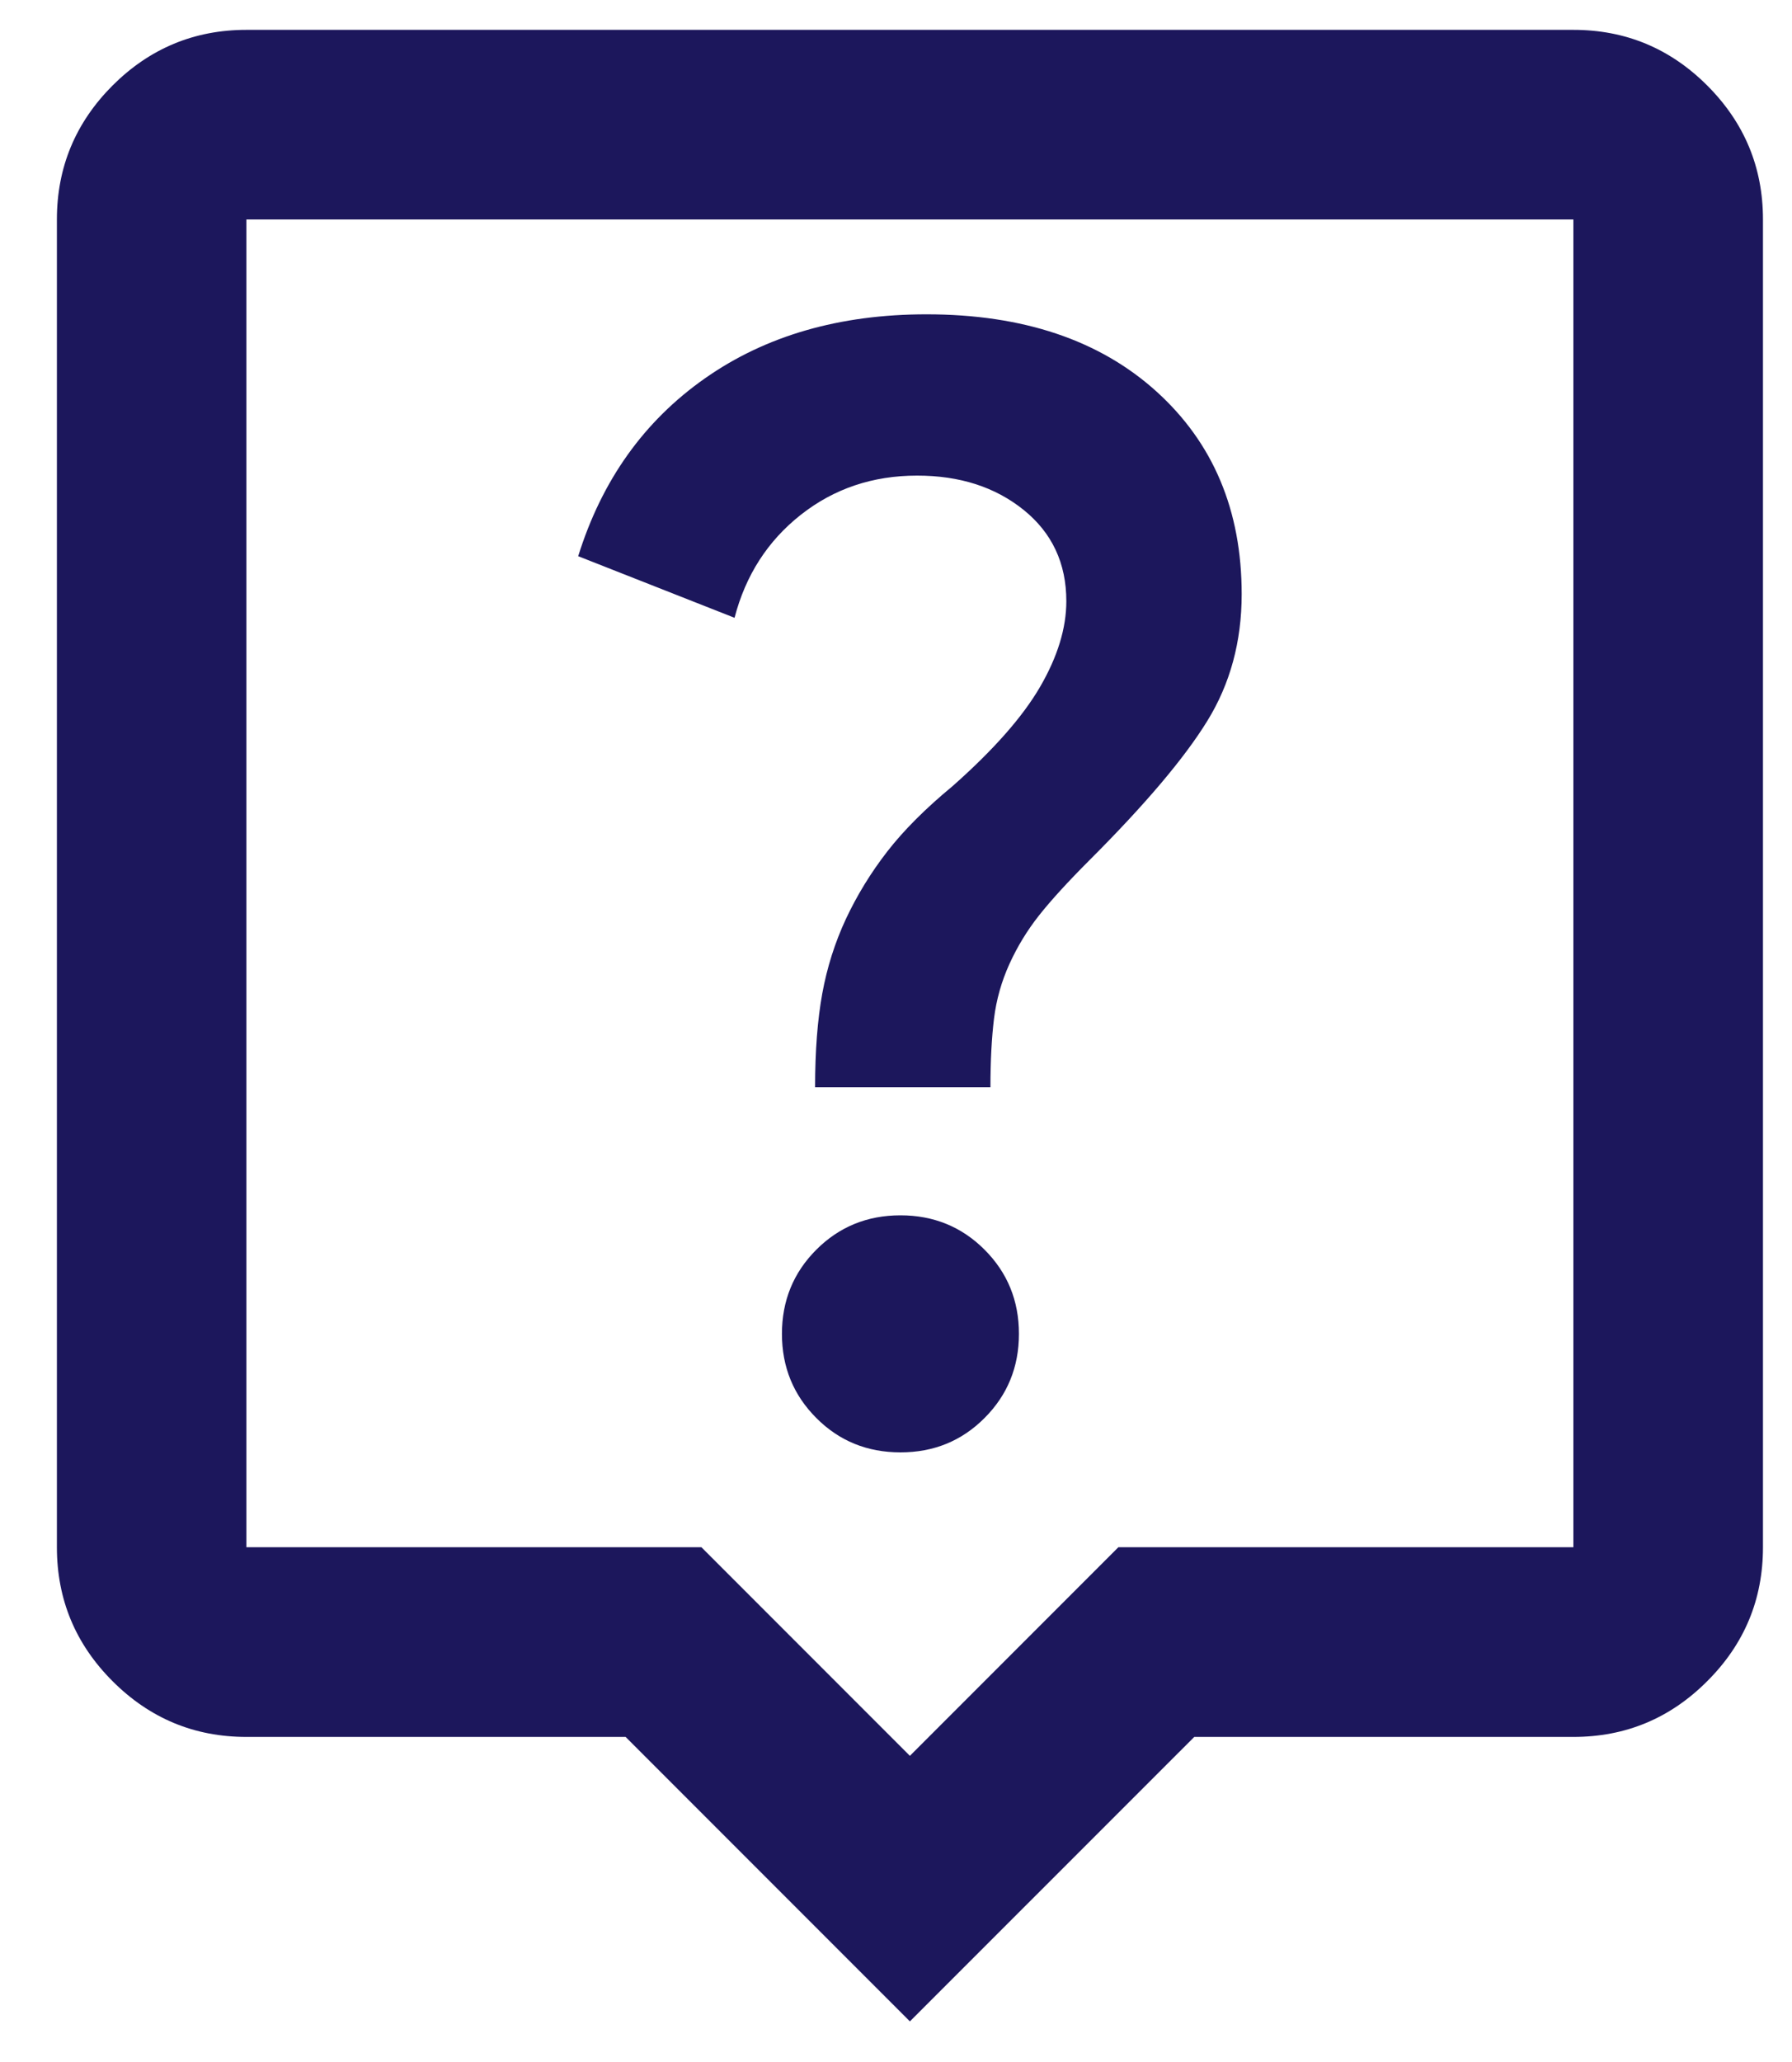
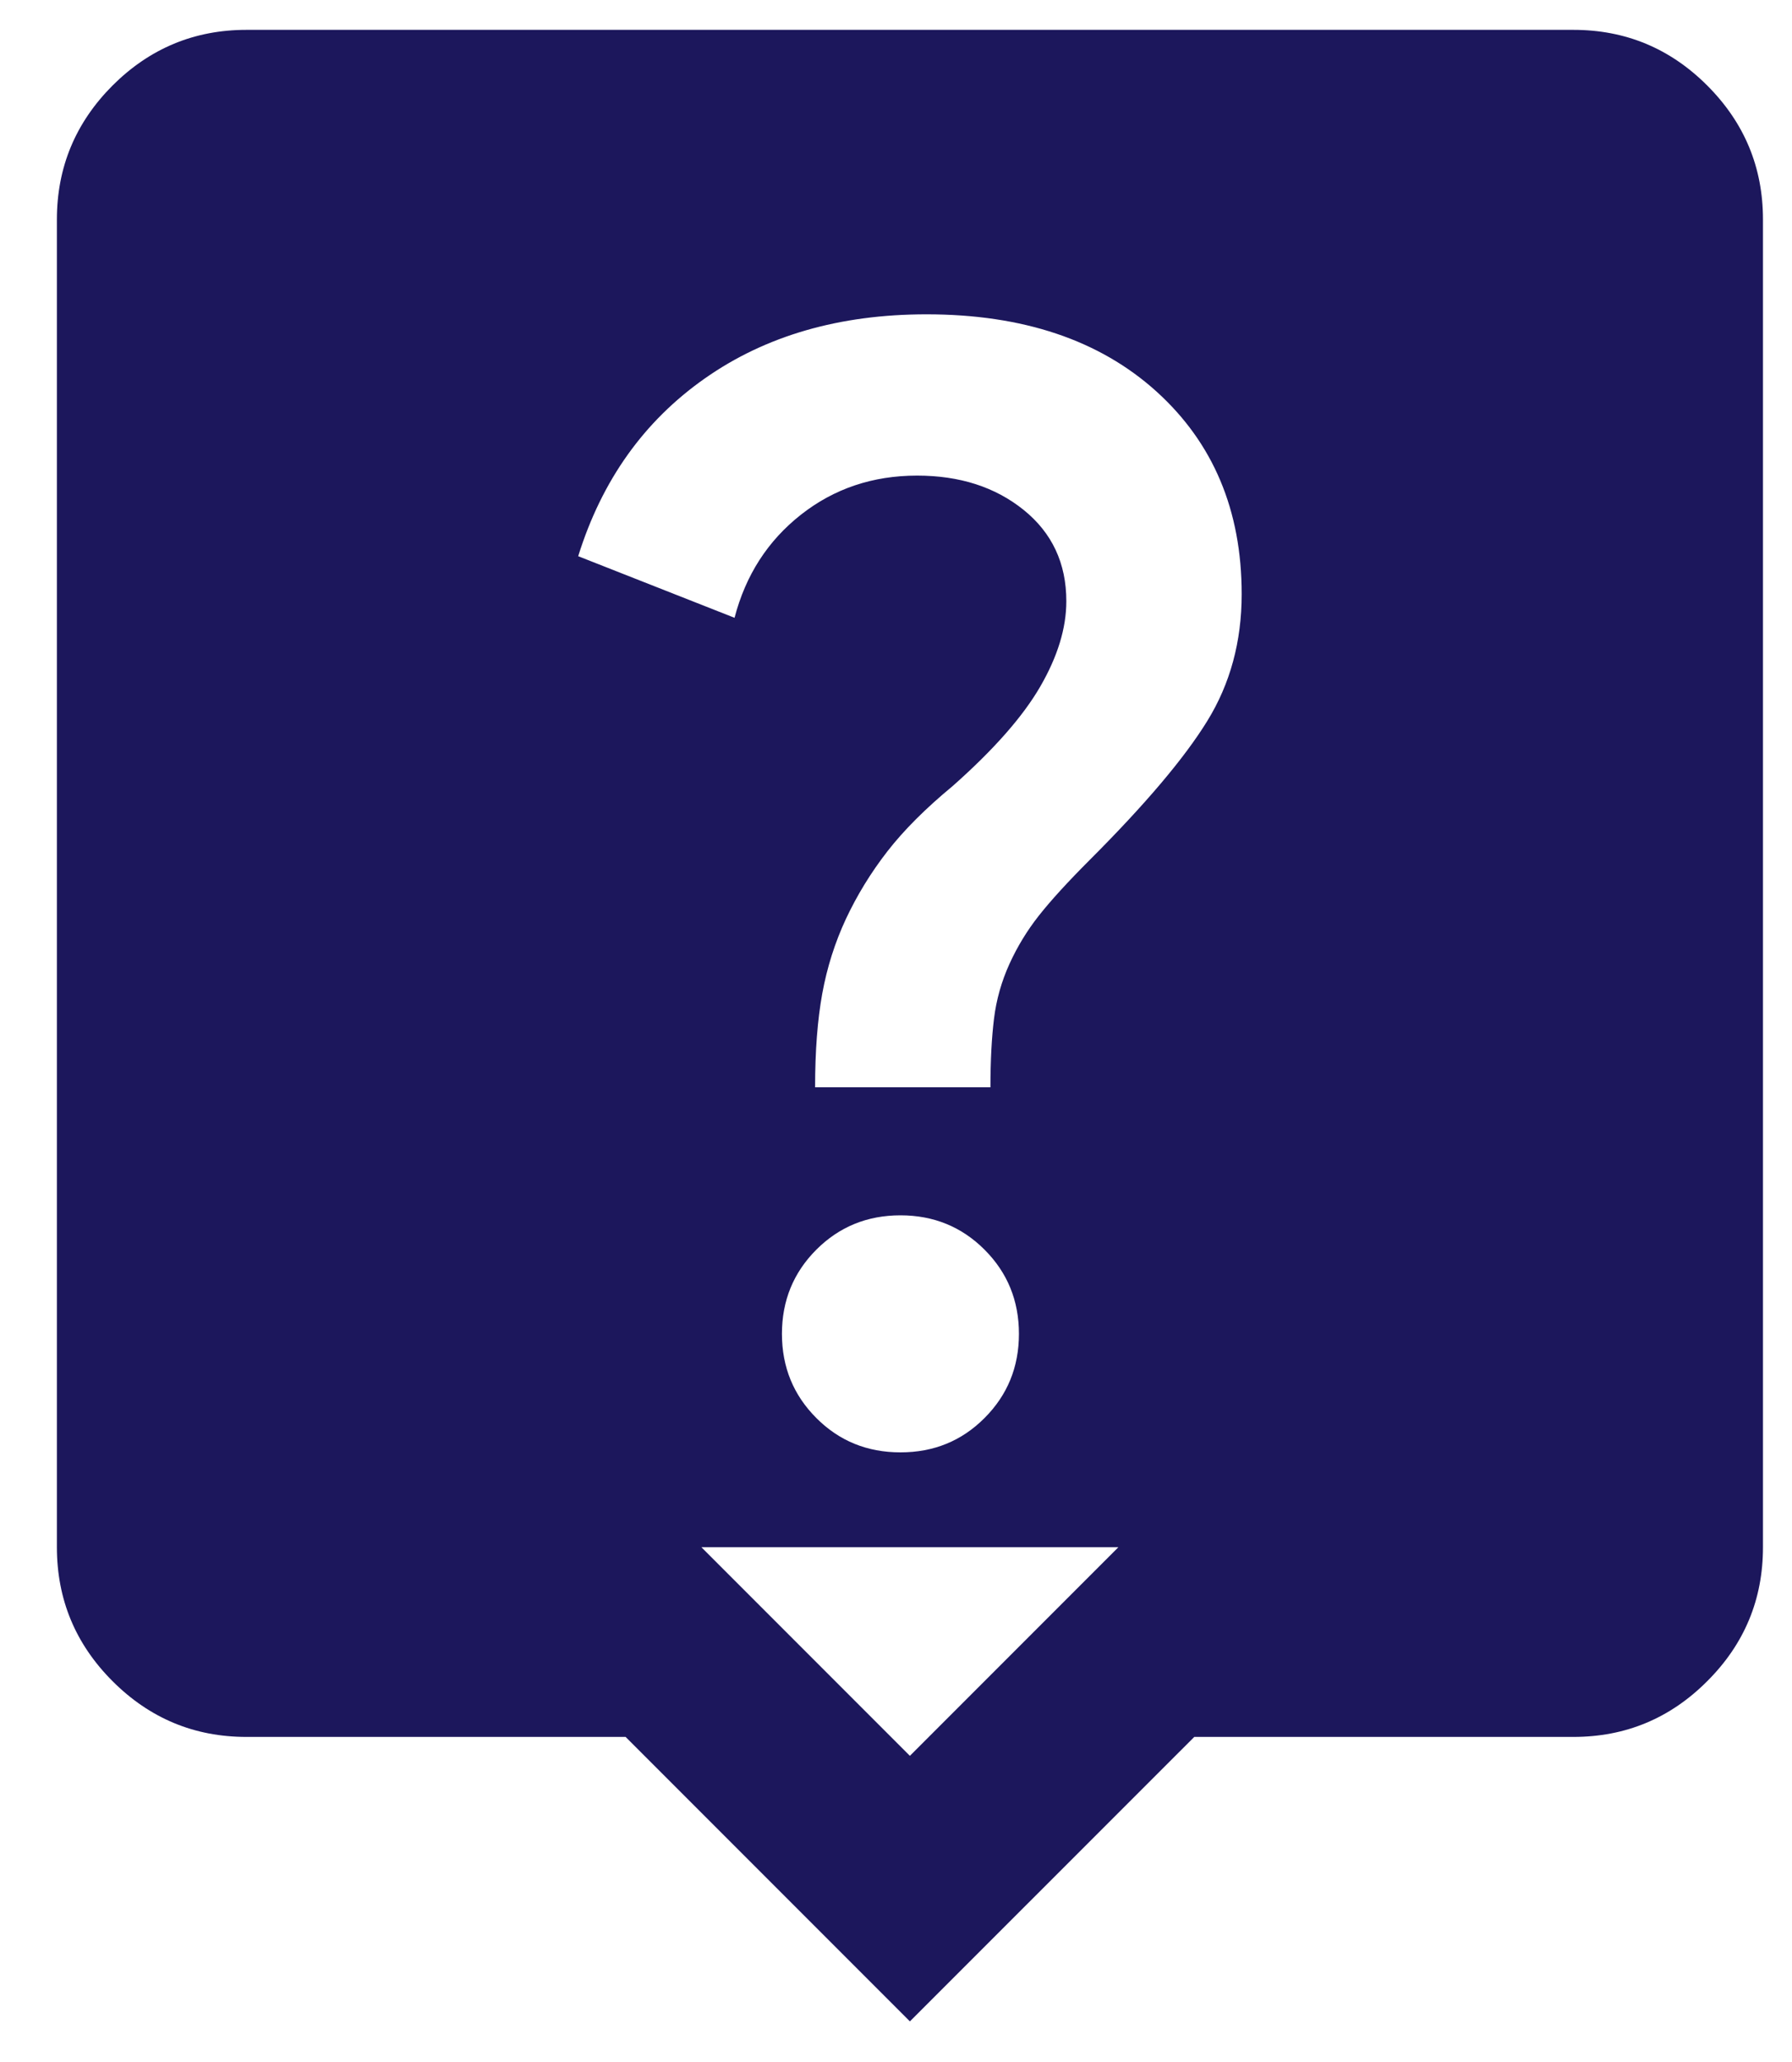
<svg xmlns="http://www.w3.org/2000/svg" width="20" height="23" viewBox="0 0 20 23" fill="none">
-   <path d="M10.05 16.2C10.42 16.2 10.733 16.073 10.988 15.817C11.244 15.561 11.372 15.248 11.372 14.878C11.372 14.508 11.244 14.195 10.988 13.939C10.733 13.684 10.42 13.556 10.05 13.556C9.679 13.556 9.366 13.684 9.111 13.939C8.855 14.195 8.727 14.508 8.727 14.878C8.727 15.248 8.855 15.561 9.111 15.817C9.366 16.073 9.679 16.2 10.05 16.2ZM9.097 12.128H11.054C11.054 11.828 11.068 11.572 11.094 11.361C11.12 11.149 11.178 10.946 11.266 10.752C11.354 10.559 11.464 10.378 11.597 10.21C11.729 10.043 11.918 9.836 12.165 9.589C12.782 8.972 13.219 8.456 13.474 8.042C13.73 7.627 13.858 7.156 13.858 6.627C13.858 5.692 13.54 4.939 12.906 4.366C12.271 3.793 11.416 3.506 10.34 3.506C9.371 3.506 8.546 3.744 7.868 4.22C7.189 4.696 6.717 5.357 6.453 6.204L8.198 6.891C8.322 6.415 8.569 6.032 8.939 5.741C9.309 5.45 9.741 5.305 10.235 5.305C10.711 5.305 11.107 5.432 11.425 5.688C11.742 5.944 11.901 6.283 11.901 6.706C11.901 7.006 11.804 7.323 11.61 7.658C11.416 7.993 11.09 8.363 10.631 8.769C10.332 9.016 10.089 9.258 9.904 9.496C9.719 9.734 9.565 9.986 9.441 10.25C9.318 10.514 9.23 10.792 9.177 11.083C9.124 11.374 9.097 11.722 9.097 12.128ZM10.155 22.547L6.982 19.374H2.75C2.169 19.374 1.671 19.167 1.256 18.752C0.842 18.338 0.635 17.84 0.635 17.258V2.448C0.635 1.867 0.842 1.369 1.256 0.954C1.671 0.54 2.169 0.333 2.75 0.333H17.56C18.142 0.333 18.64 0.54 19.054 0.954C19.469 1.369 19.676 1.867 19.676 2.448V17.258C19.676 17.84 19.469 18.338 19.054 18.752C18.64 19.167 18.142 19.374 17.56 19.374H13.329L10.155 22.547ZM2.75 17.258H7.828L10.155 19.585L12.482 17.258H17.56V2.448H2.75V17.258Z" fill="#1C175C" />
+   <path d="M10.05 16.2C10.42 16.2 10.733 16.073 10.988 15.817C11.244 15.561 11.372 15.248 11.372 14.878C11.372 14.508 11.244 14.195 10.988 13.939C10.733 13.684 10.42 13.556 10.05 13.556C9.679 13.556 9.366 13.684 9.111 13.939C8.855 14.195 8.727 14.508 8.727 14.878C8.727 15.248 8.855 15.561 9.111 15.817C9.366 16.073 9.679 16.2 10.05 16.2ZM9.097 12.128H11.054C11.054 11.828 11.068 11.572 11.094 11.361C11.12 11.149 11.178 10.946 11.266 10.752C11.354 10.559 11.464 10.378 11.597 10.21C11.729 10.043 11.918 9.836 12.165 9.589C12.782 8.972 13.219 8.456 13.474 8.042C13.73 7.627 13.858 7.156 13.858 6.627C13.858 5.692 13.54 4.939 12.906 4.366C12.271 3.793 11.416 3.506 10.34 3.506C9.371 3.506 8.546 3.744 7.868 4.22C7.189 4.696 6.717 5.357 6.453 6.204L8.198 6.891C8.322 6.415 8.569 6.032 8.939 5.741C9.309 5.45 9.741 5.305 10.235 5.305C10.711 5.305 11.107 5.432 11.425 5.688C11.742 5.944 11.901 6.283 11.901 6.706C11.901 7.006 11.804 7.323 11.61 7.658C11.416 7.993 11.09 8.363 10.631 8.769C10.332 9.016 10.089 9.258 9.904 9.496C9.719 9.734 9.565 9.986 9.441 10.25C9.318 10.514 9.23 10.792 9.177 11.083C9.124 11.374 9.097 11.722 9.097 12.128ZM10.155 22.547L6.982 19.374H2.75C2.169 19.374 1.671 19.167 1.256 18.752C0.842 18.338 0.635 17.84 0.635 17.258V2.448C0.635 1.867 0.842 1.369 1.256 0.954C1.671 0.54 2.169 0.333 2.75 0.333H17.56C18.142 0.333 18.64 0.54 19.054 0.954C19.469 1.369 19.676 1.867 19.676 2.448V17.258C19.676 17.84 19.469 18.338 19.054 18.752C18.64 19.167 18.142 19.374 17.56 19.374H13.329L10.155 22.547ZM2.75 17.258H7.828L10.155 19.585L12.482 17.258H17.56V2.448V17.258Z" fill="#1C175C" />
</svg>